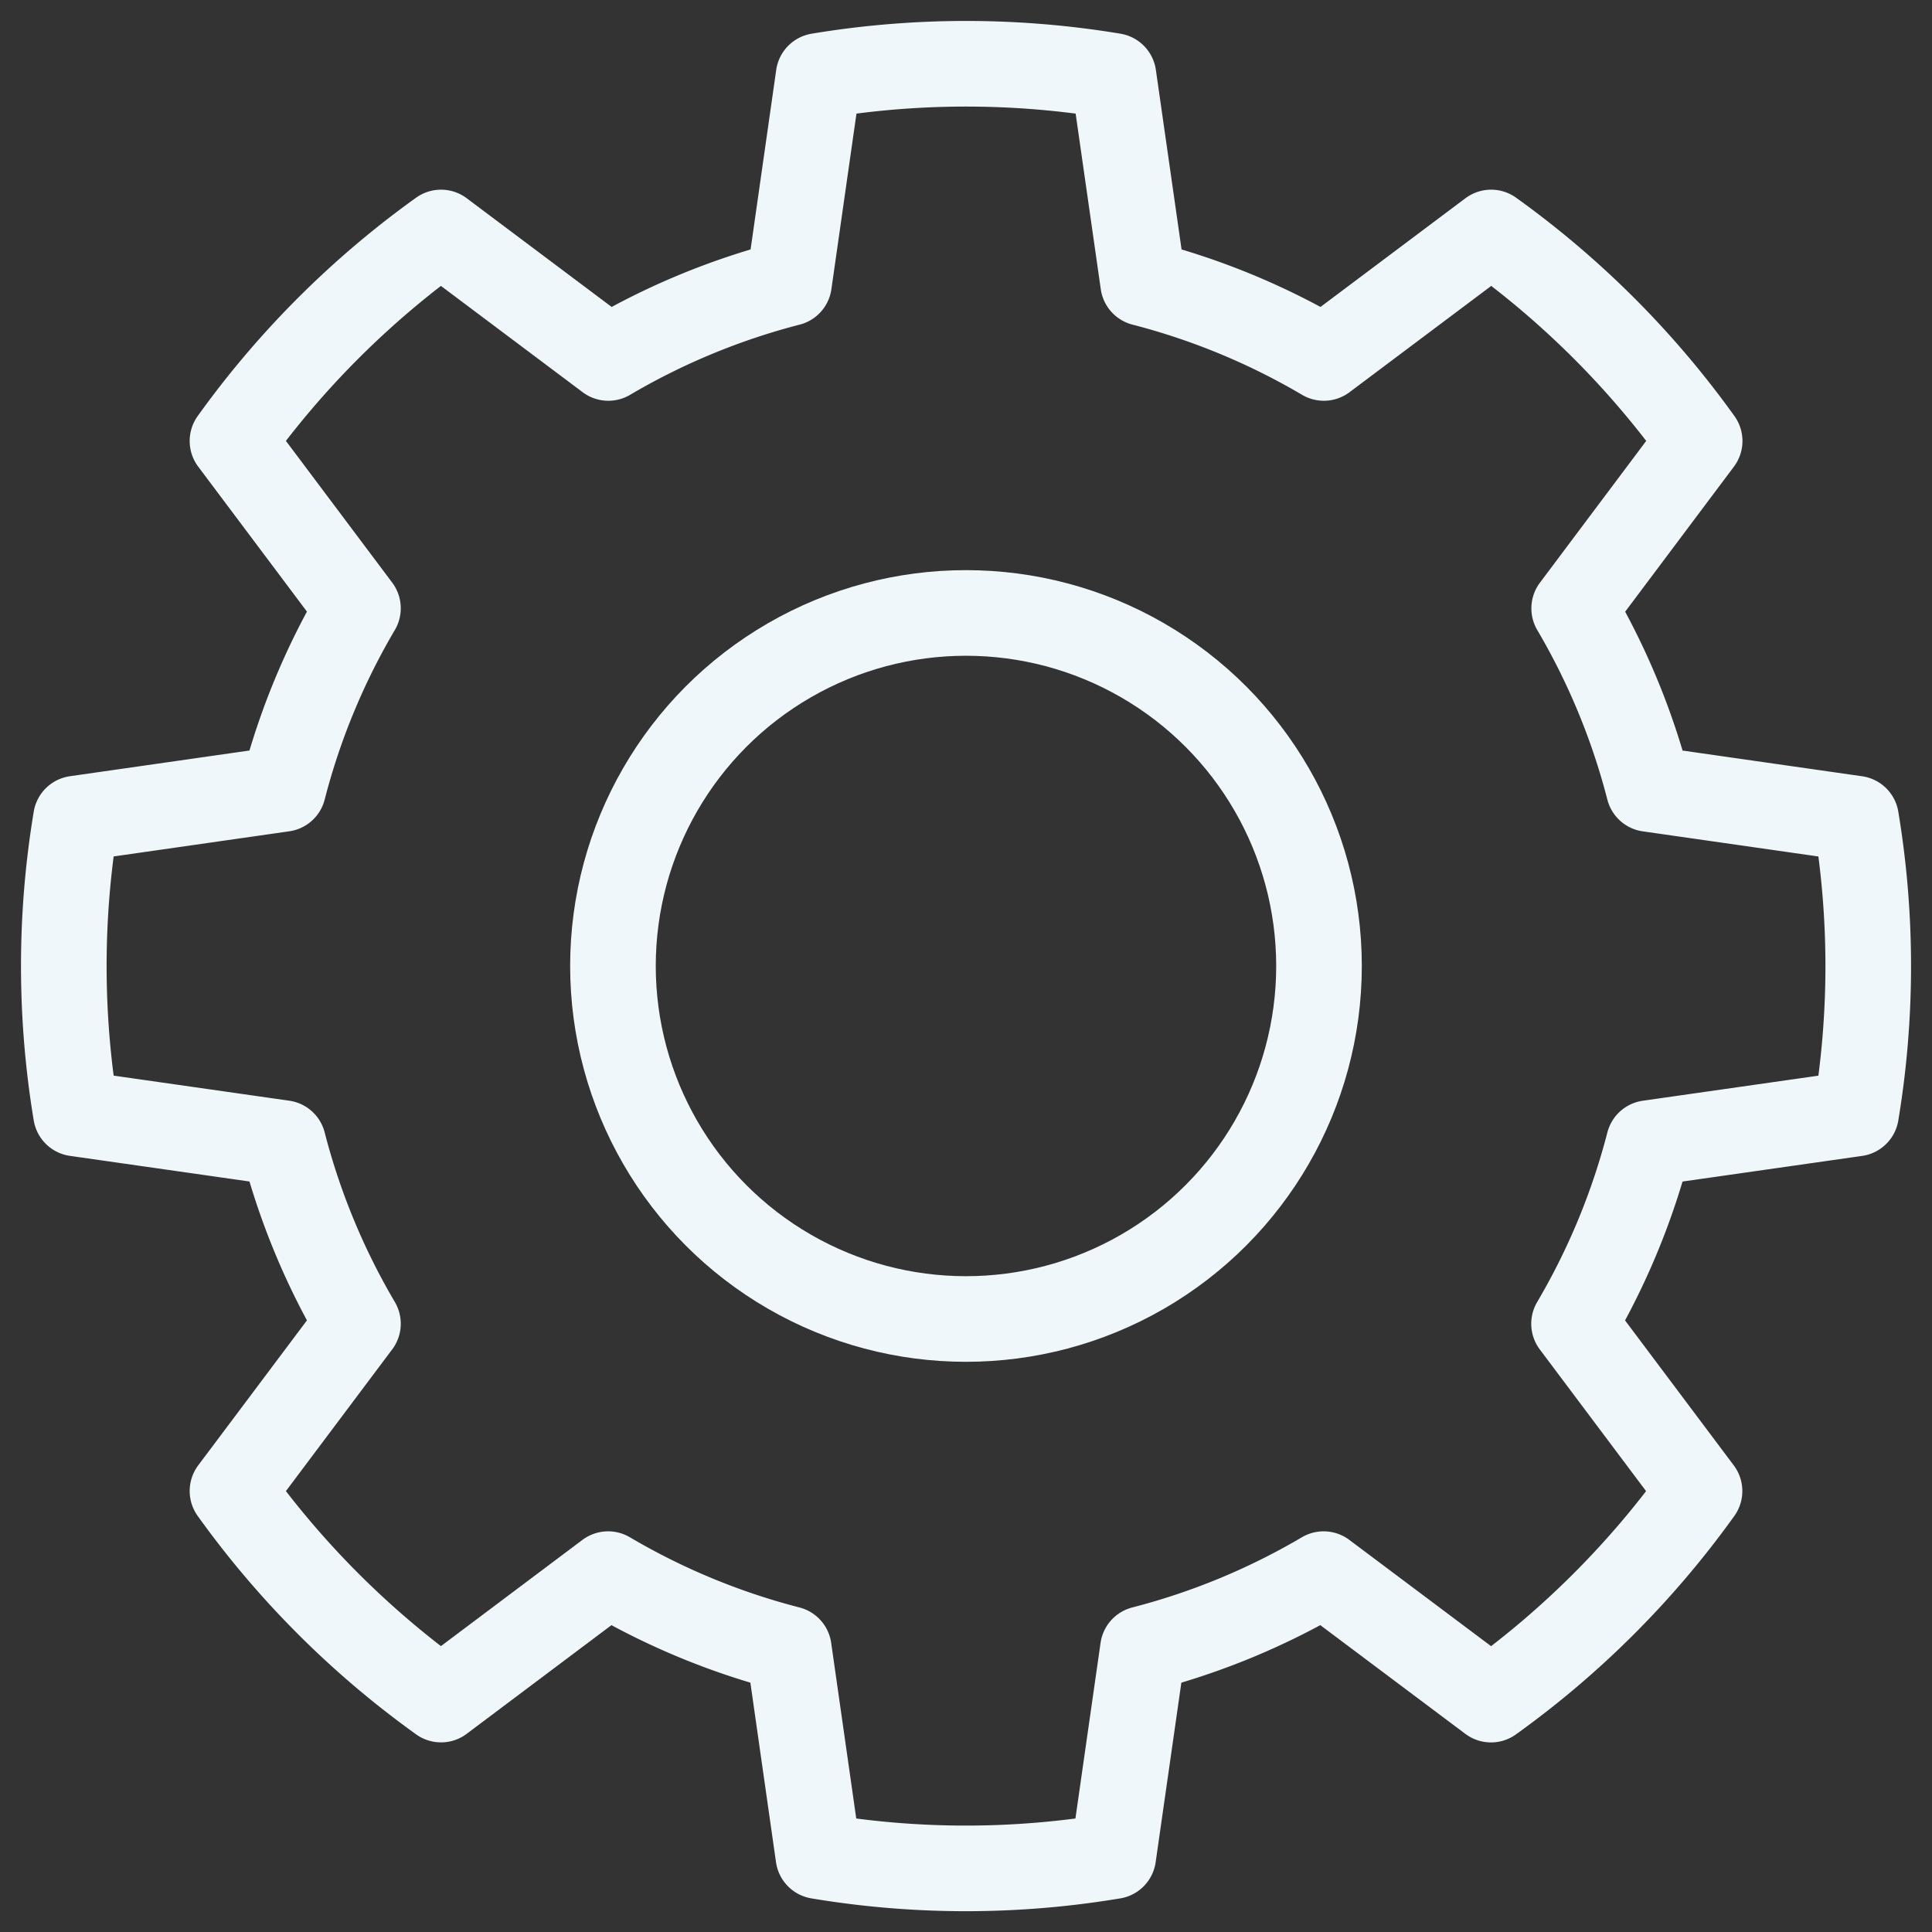
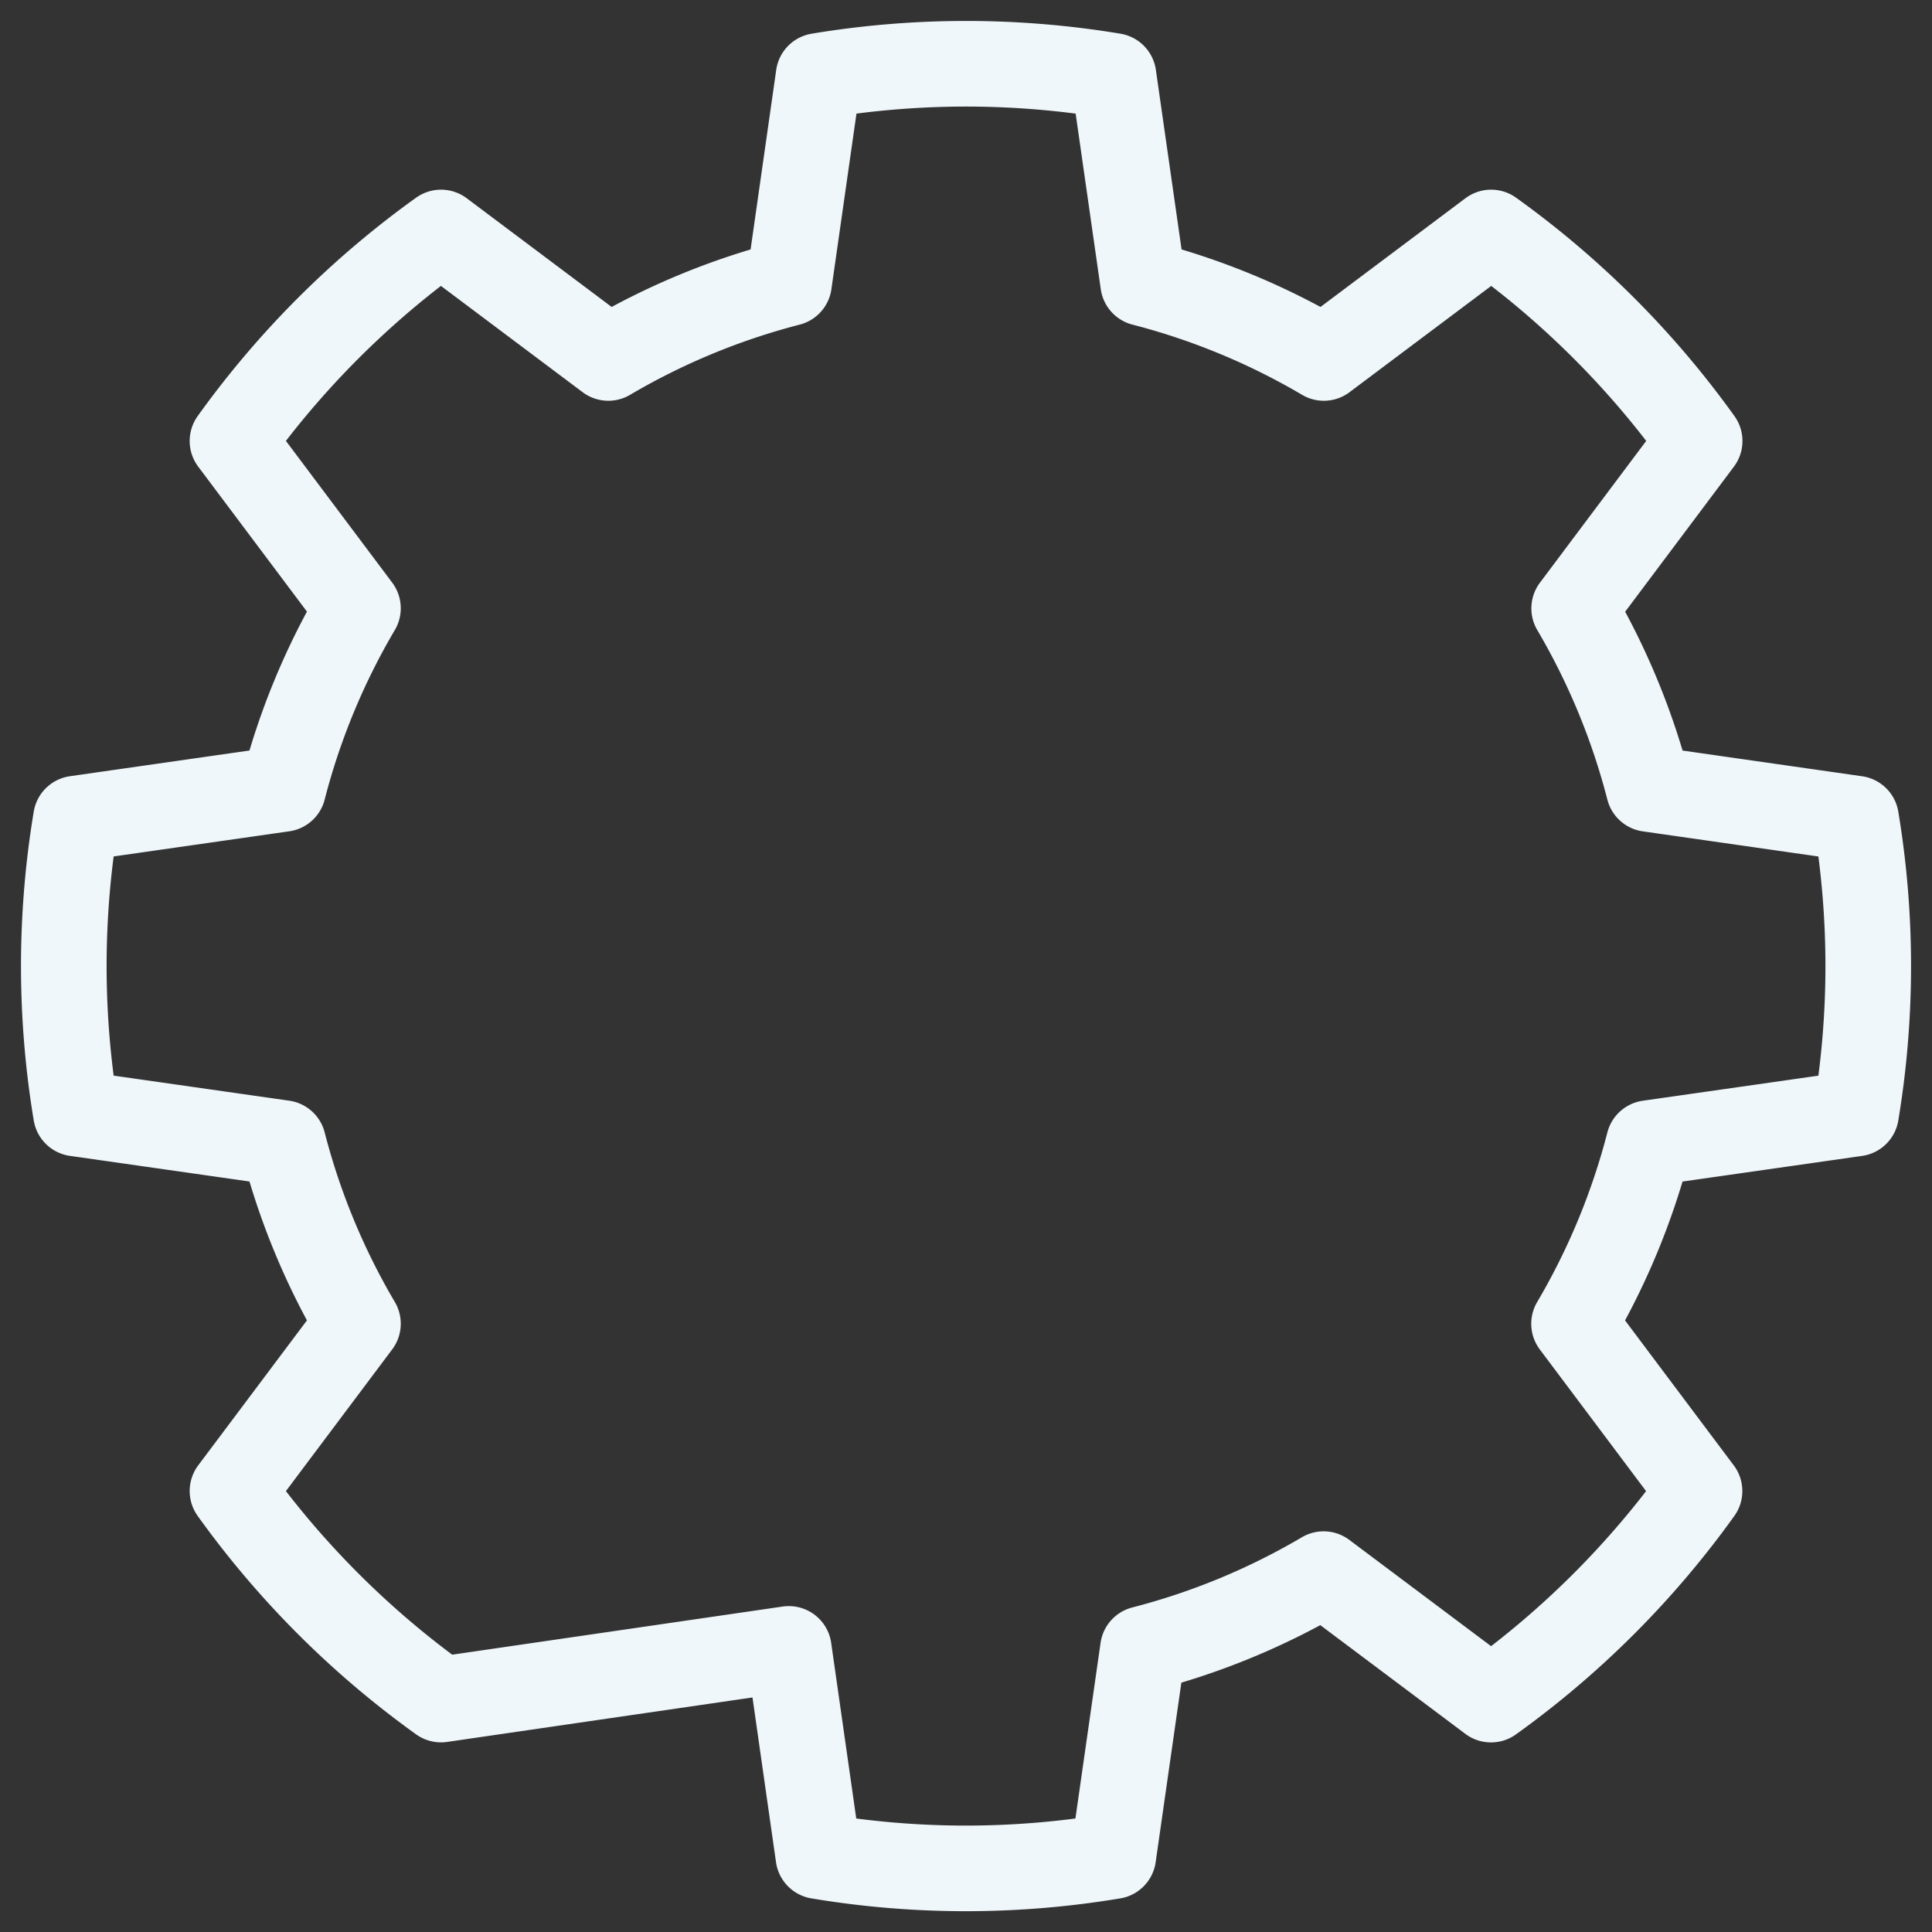
<svg xmlns="http://www.w3.org/2000/svg" width="45.133" height="45.133" viewBox="0 0 45.133 45.133">
  <rect x="0" y="0" width="45.133" height="45.133" fill="#333333" stroke="none" />
  <defs>
    <clipPath id="clip-path">
      <rect id="Rectangle_392" data-name="Rectangle 392" width="45.133" height="45.133" fill="none" stroke="#eff7fb" stroke-width="2" />
    </clipPath>
  </defs>
  <g id="ROUE" transform="translate(0 0)">
    <g id="Groupe_1298" data-name="Groupe 1298" transform="translate(0 0)" clip-path="url(#clip-path)">
-       <circle id="Ellipse_40" data-name="Ellipse 40" cx="8.247" cy="8.247" r="8.247" transform="translate(14.319 14.319)" fill="none" stroke="#eff7fb" stroke-linecap="round" stroke-linejoin="round" stroke-width="2" />
-       <path id="Tracé_4638" data-name="Tracé 4638" d="M38.028,17.941h0l4.841.693a20.993,20.993,0,0,1,0,6.889l-4.841.691a16.4,16.4,0,0,1-1.747,4.22l2.931,3.908a21.179,21.179,0,0,1-4.871,4.872l-3.91-2.931h0a16.331,16.331,0,0,1-4.221,1.747h0l-.693,4.841a20.885,20.885,0,0,1-6.889,0l-.691-4.841h0a16.331,16.331,0,0,1-4.221-1.747h0L9.813,39.213a21.185,21.185,0,0,1-4.872-4.872l2.931-3.908a16.339,16.339,0,0,1-1.746-4.22l-4.841-.691a20.994,20.994,0,0,1,0-6.889l4.841-.693h0a16.318,16.318,0,0,1,1.746-4.22L4.941,9.812A21.178,21.178,0,0,1,9.813,4.941l3.908,2.931a16.383,16.383,0,0,1,4.221-1.747h0l.691-4.841a20.994,20.994,0,0,1,6.889,0l.693,4.841h0a16.383,16.383,0,0,1,4.221,1.747l3.908-2.931a21.172,21.172,0,0,1,4.871,4.871l-2.931,3.91A16.373,16.373,0,0,1,38.028,17.941Z" transform="translate(0.49 0.49)" fill="none" stroke="#eff7fb" stroke-linecap="round" stroke-linejoin="round" stroke-width="2" />
+       <path id="Tracé_4638" data-name="Tracé 4638" d="M38.028,17.941h0l4.841.693a20.993,20.993,0,0,1,0,6.889l-4.841.691a16.4,16.4,0,0,1-1.747,4.22l2.931,3.908a21.179,21.179,0,0,1-4.871,4.872l-3.91-2.931h0a16.331,16.331,0,0,1-4.221,1.747h0l-.693,4.841a20.885,20.885,0,0,1-6.889,0l-.691-4.841h0h0L9.813,39.213a21.185,21.185,0,0,1-4.872-4.872l2.931-3.908a16.339,16.339,0,0,1-1.746-4.22l-4.841-.691a20.994,20.994,0,0,1,0-6.889l4.841-.693h0a16.318,16.318,0,0,1,1.746-4.22L4.941,9.812A21.178,21.178,0,0,1,9.813,4.941l3.908,2.931a16.383,16.383,0,0,1,4.221-1.747h0l.691-4.841a20.994,20.994,0,0,1,6.889,0l.693,4.841h0a16.383,16.383,0,0,1,4.221,1.747l3.908-2.931a21.172,21.172,0,0,1,4.871,4.871l-2.931,3.91A16.373,16.373,0,0,1,38.028,17.941Z" transform="translate(0.49 0.49)" fill="none" stroke="#eff7fb" stroke-linecap="round" stroke-linejoin="round" stroke-width="2" />
    </g>
  </g>
</svg>